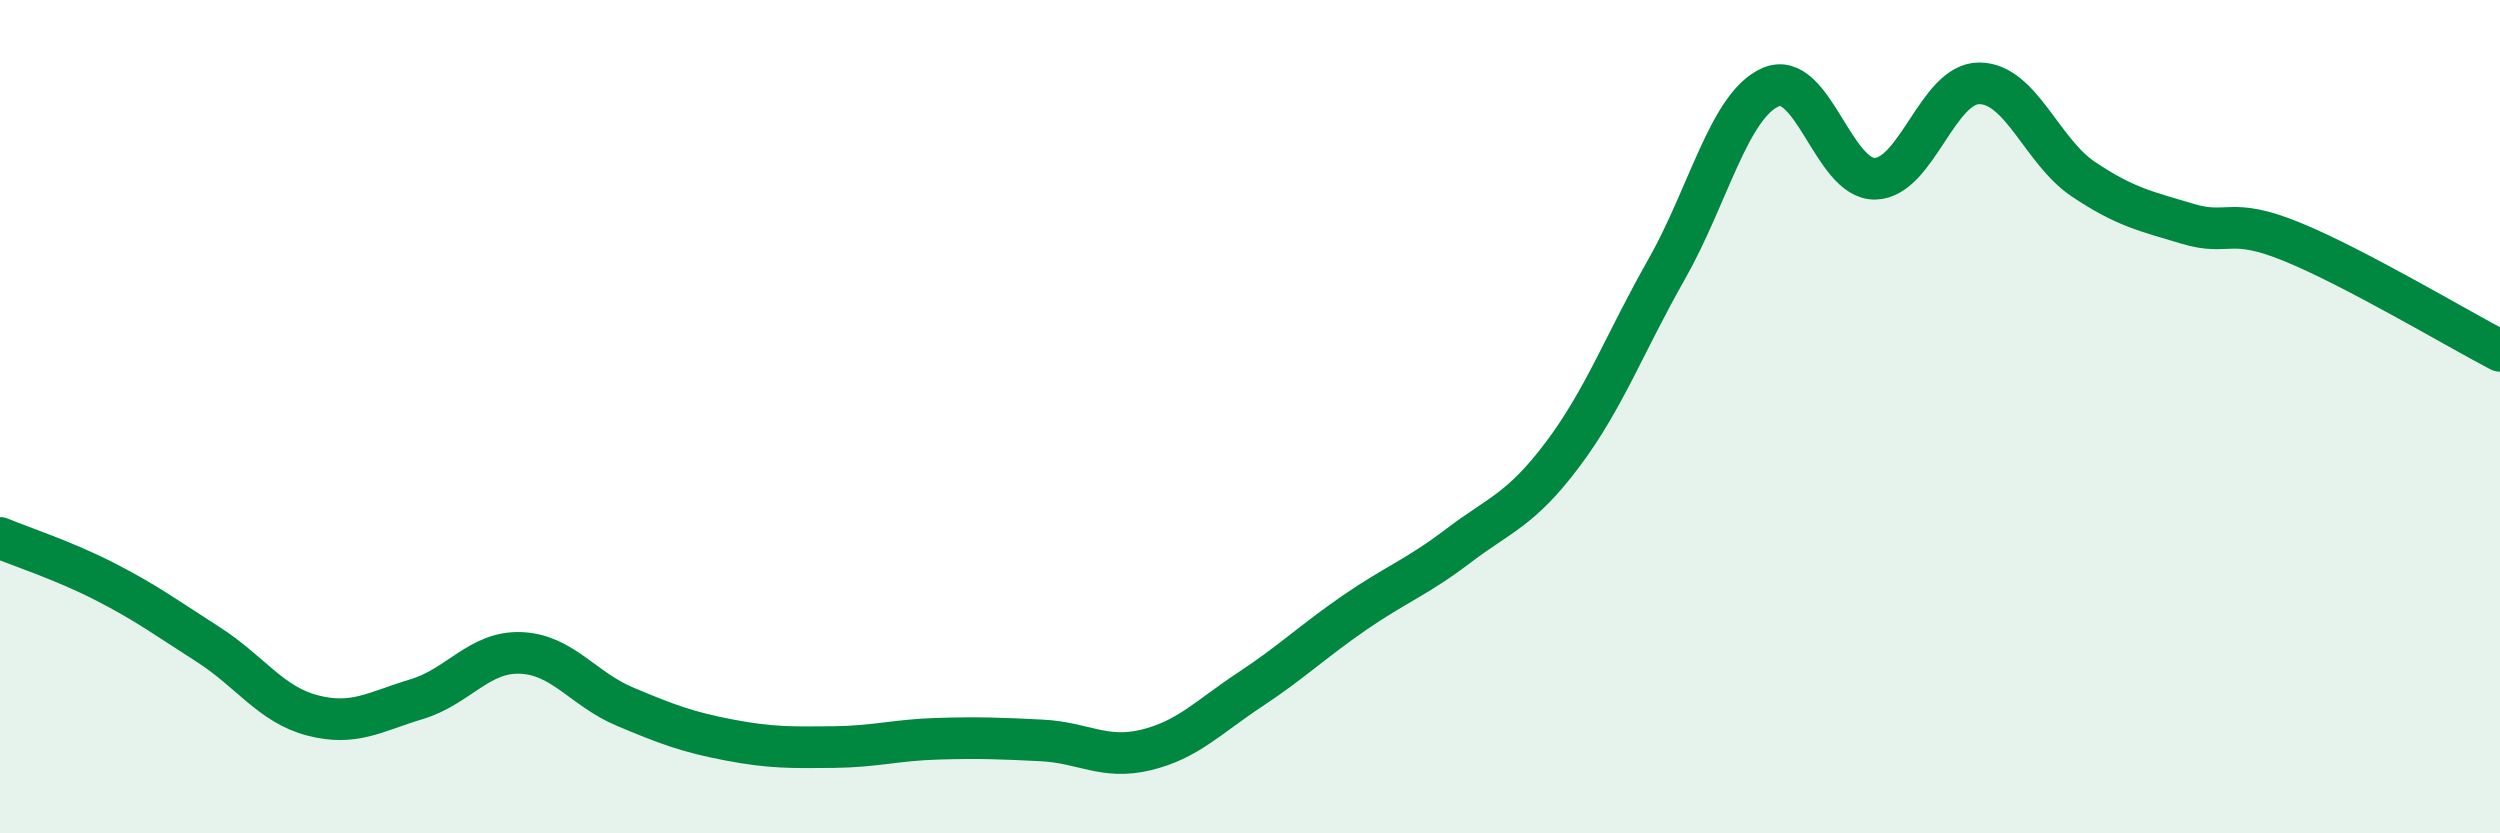
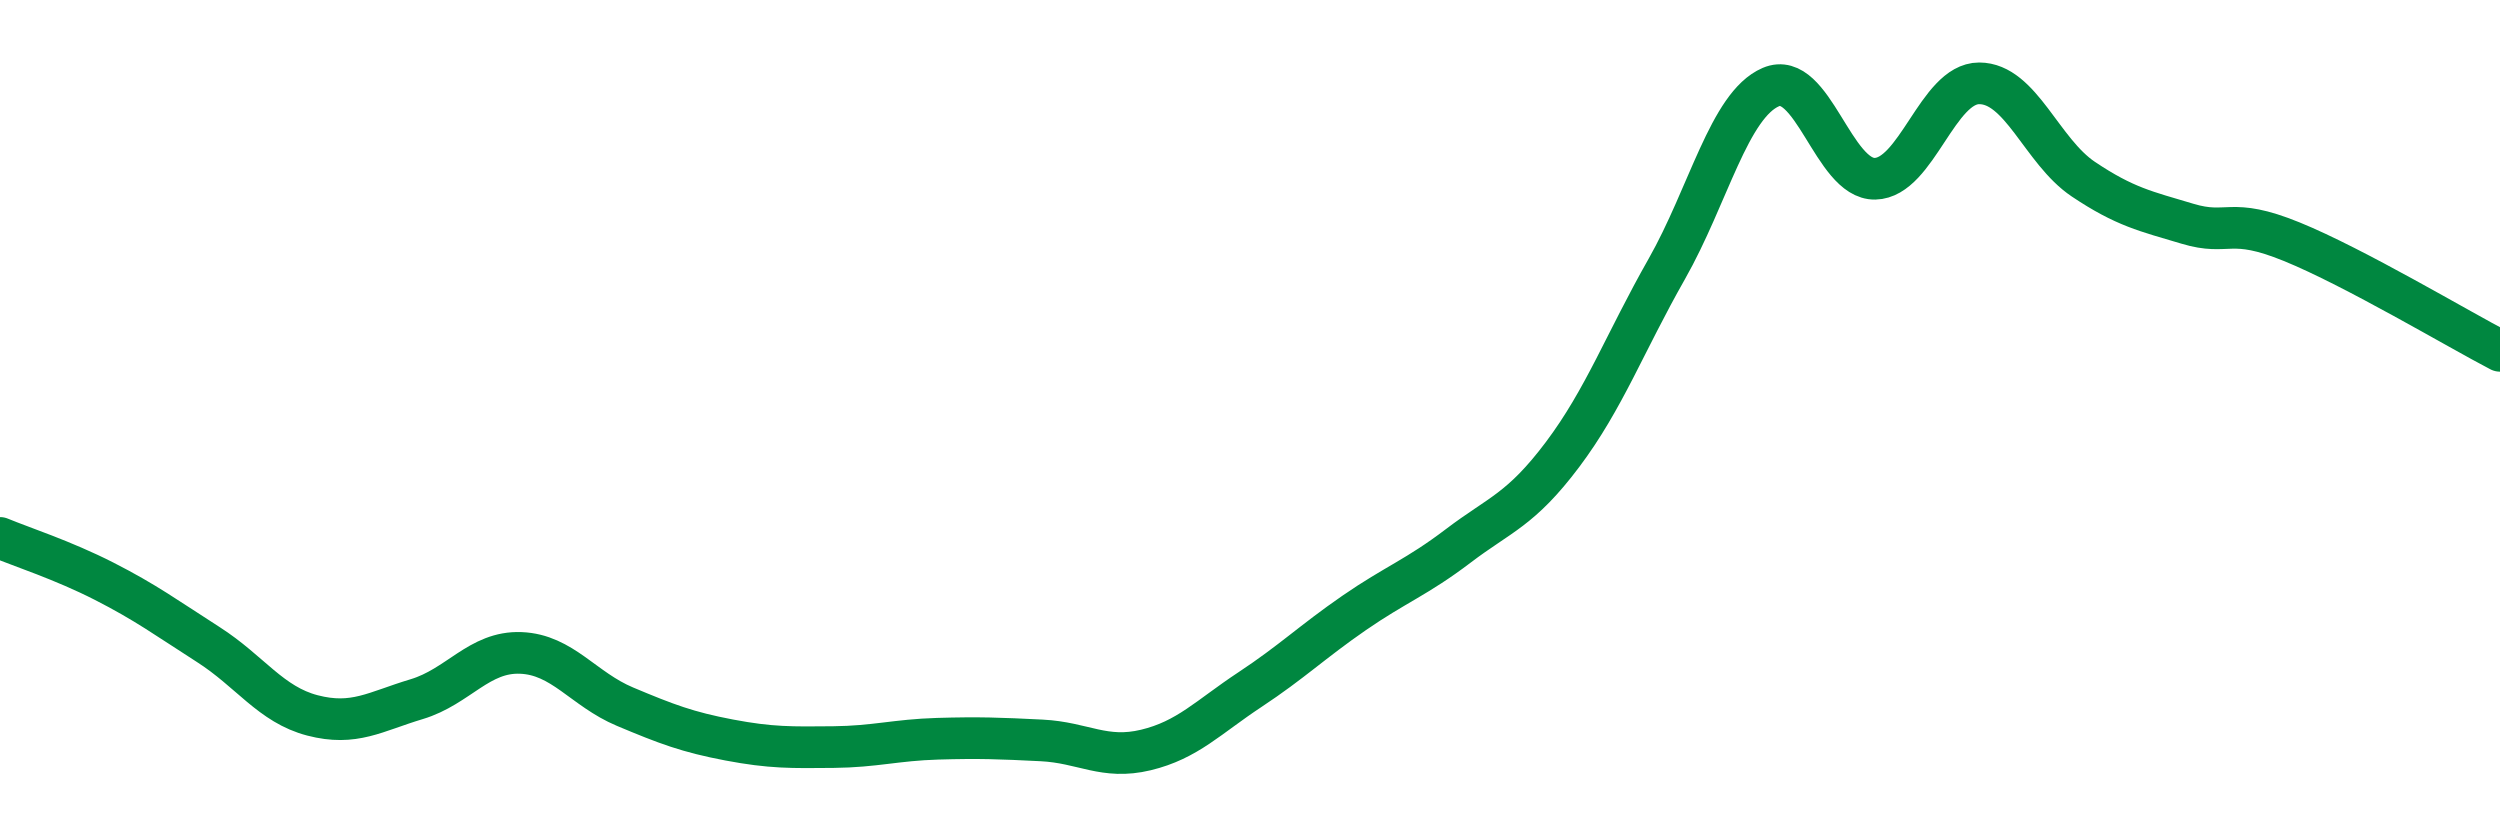
<svg xmlns="http://www.w3.org/2000/svg" width="60" height="20" viewBox="0 0 60 20">
-   <path d="M 0,12.91 C 0.5,13.12 1.5,13.44 2.5,13.95 C 3.5,14.46 4,14.83 5,15.47 C 6,16.11 6.5,16.91 7.5,17.17 C 8.5,17.43 9,17.08 10,16.78 C 11,16.48 11.5,15.63 12.5,15.67 C 13.5,15.71 14,16.54 15,16.96 C 16,17.38 16.5,17.57 17.5,17.76 C 18.5,17.95 19,17.94 20,17.93 C 21,17.92 21.5,17.76 22.5,17.73 C 23.5,17.7 24,17.72 25,17.77 C 26,17.82 26.5,18.24 27.5,18 C 28.5,17.76 29,17.21 30,16.55 C 31,15.89 31.5,15.4 32.5,14.71 C 33.5,14.02 34,13.86 35,13.1 C 36,12.34 36.5,12.24 37.5,10.91 C 38.5,9.58 39,8.22 40,6.46 C 41,4.7 41.5,2.52 42.5,2.09 C 43.5,1.66 44,4.31 45,4.29 C 46,4.27 46.5,2 47.5,2 C 48.5,2 49,3.63 50,4.3 C 51,4.97 51.5,5.07 52.5,5.37 C 53.5,5.67 53.5,5.19 55,5.8 C 56.5,6.41 59,7.9 60,8.42L60 20L0 20Z" fill="#008740" opacity="0.1" stroke-linecap="round" stroke-linejoin="round" />
  <path d="M 0,12.91 C 0.5,13.12 1.5,13.44 2.5,13.95 C 3.5,14.46 4,14.83 5,15.47 C 6,16.11 6.5,16.91 7.5,17.17 C 8.5,17.43 9,17.08 10,16.78 C 11,16.48 11.5,15.63 12.5,15.67 C 13.5,15.71 14,16.54 15,16.96 C 16,17.38 16.5,17.57 17.5,17.76 C 18.5,17.95 19,17.94 20,17.93 C 21,17.92 21.5,17.76 22.5,17.73 C 23.5,17.7 24,17.72 25,17.77 C 26,17.82 26.5,18.24 27.5,18 C 28.5,17.76 29,17.21 30,16.55 C 31,15.89 31.5,15.4 32.5,14.71 C 33.5,14.02 34,13.86 35,13.1 C 36,12.34 36.5,12.24 37.5,10.91 C 38.5,9.58 39,8.22 40,6.46 C 41,4.7 41.5,2.52 42.5,2.09 C 43.5,1.66 44,4.31 45,4.29 C 46,4.27 46.5,2 47.5,2 C 48.5,2 49,3.63 50,4.3 C 51,4.97 51.5,5.07 52.5,5.37 C 53.5,5.67 53.5,5.19 55,5.8 C 56.5,6.41 59,7.9 60,8.42" stroke="#008740" stroke-width="1" fill="none" stroke-linecap="round" stroke-linejoin="round" />
</svg>